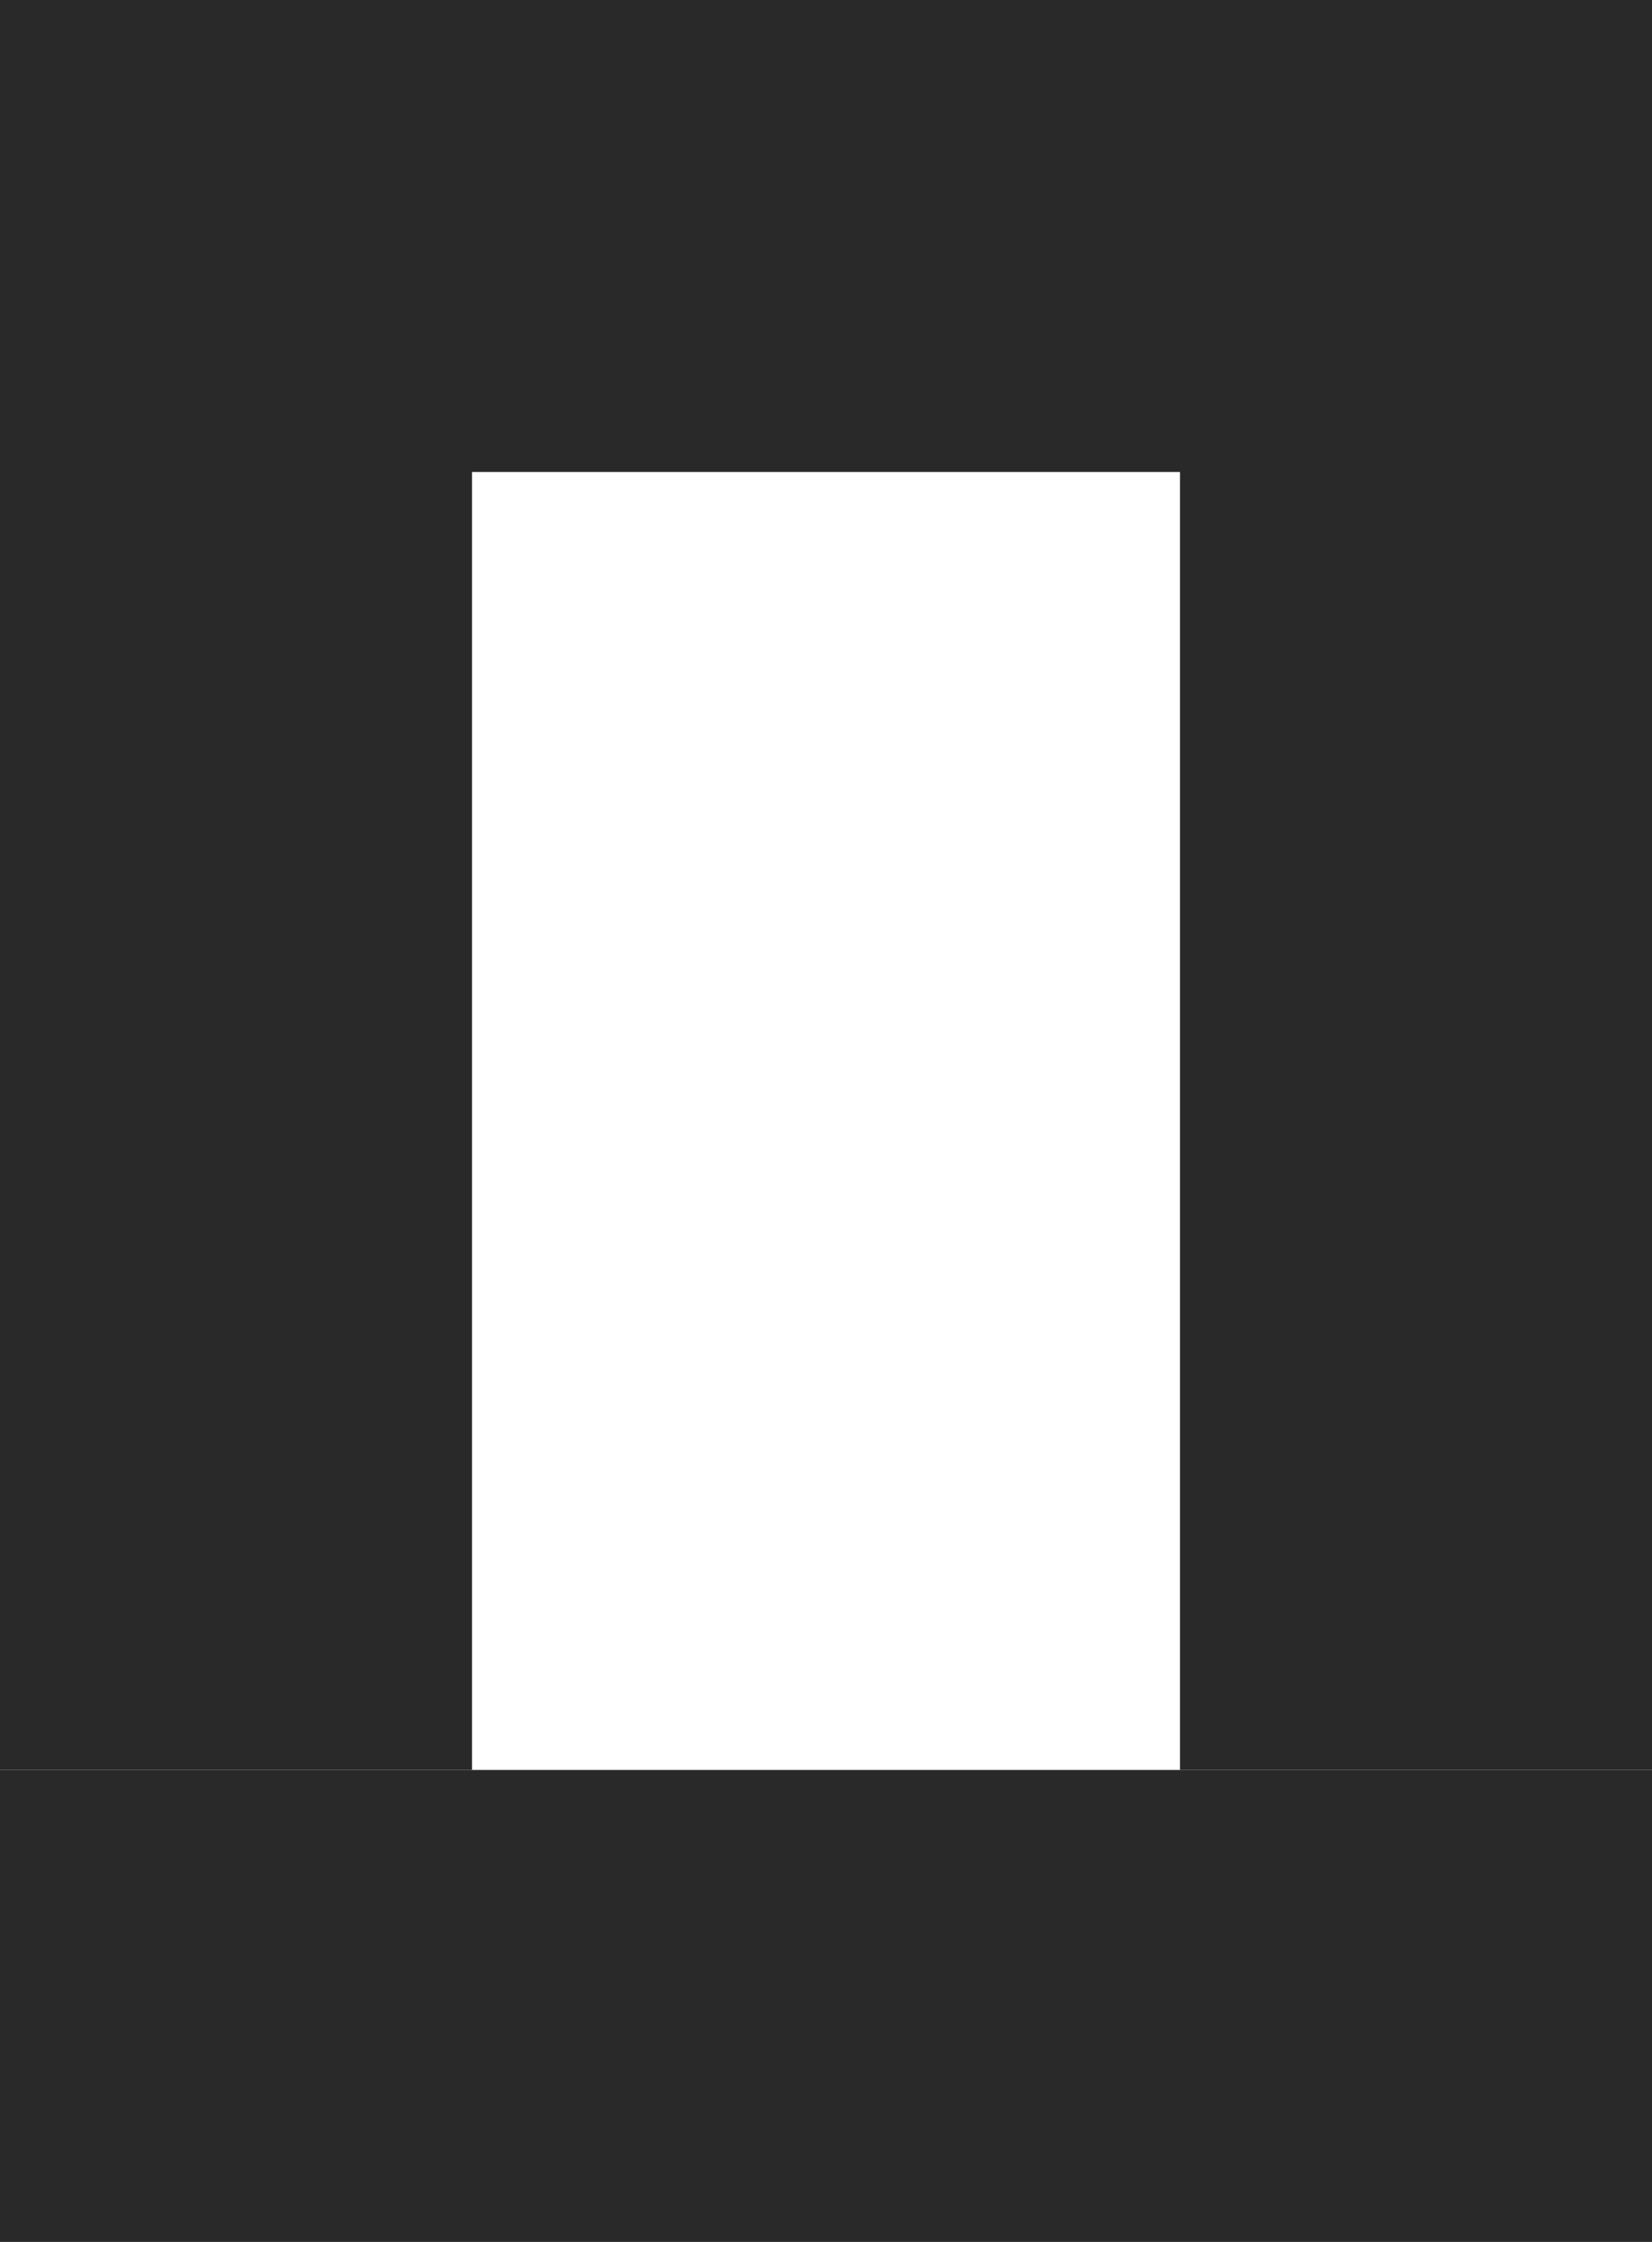
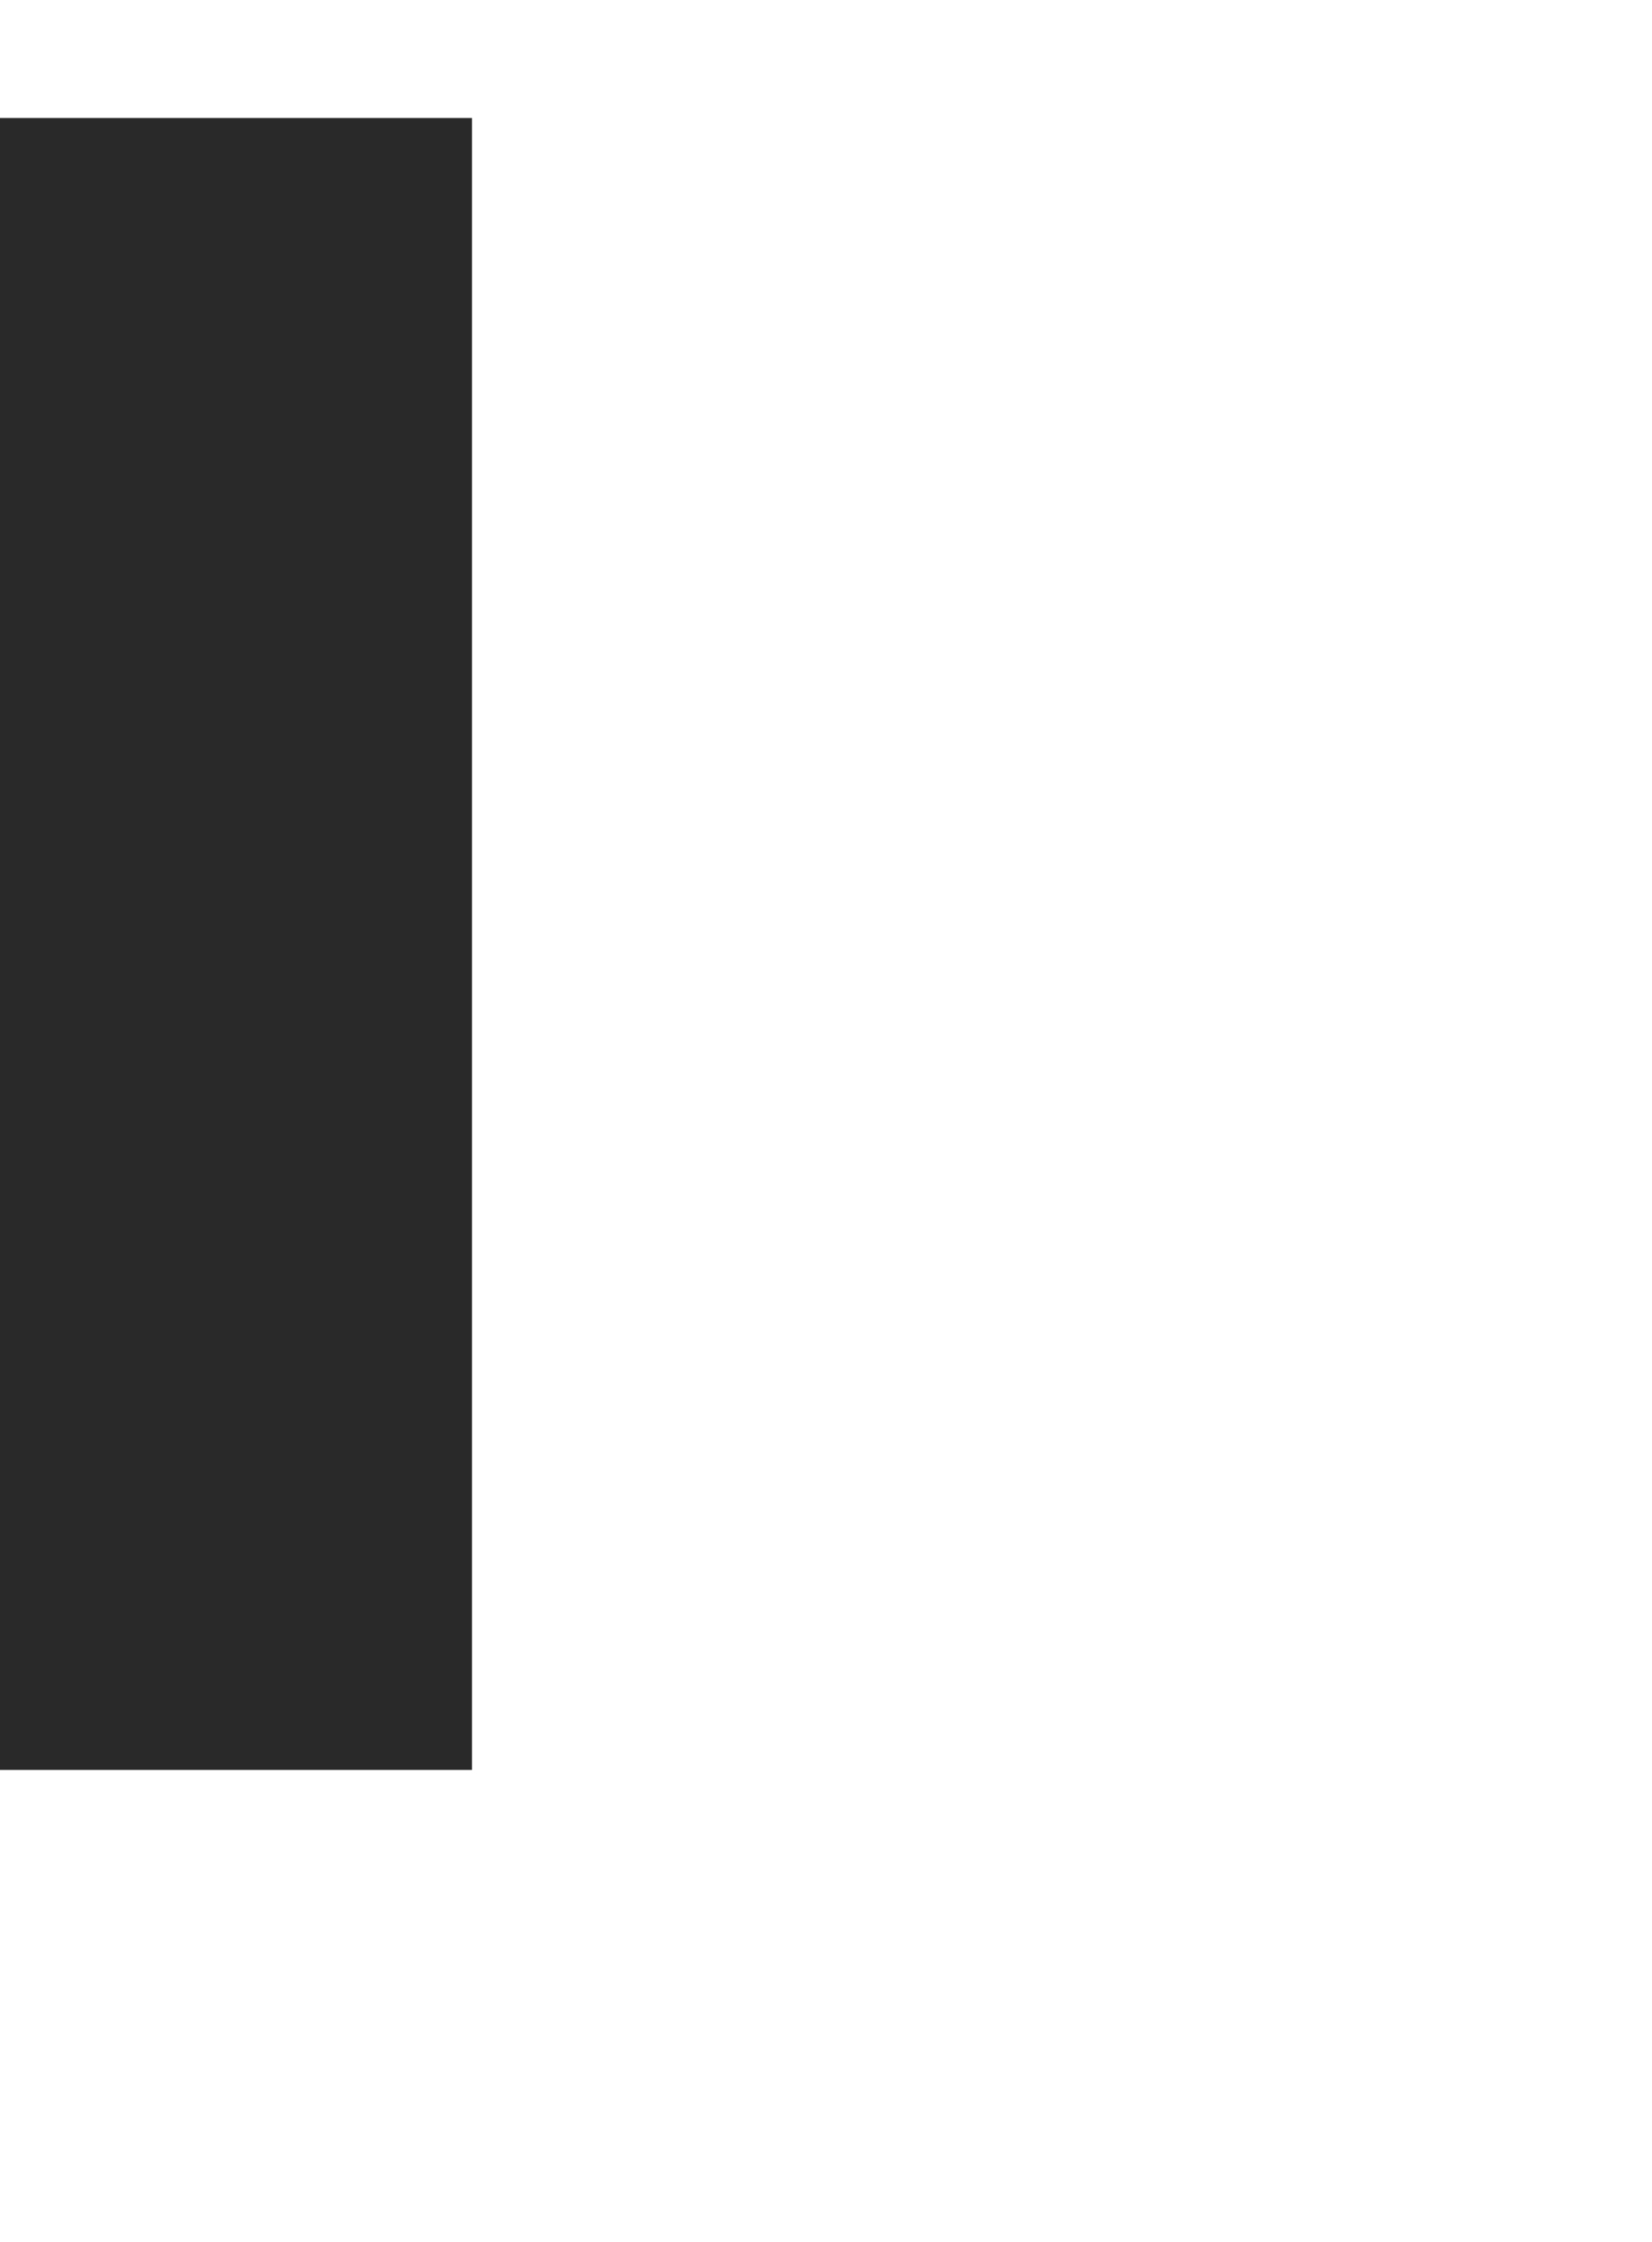
<svg xmlns="http://www.w3.org/2000/svg" width="28px" height="38px" viewBox="0 0 28 38" version="1.1">
  <desc>Created with Lunacy</desc>
  <g id="icone-mesa-0">
    <path d="M0 0L8 0L8 28L0 28L0 0Z" transform="translate(0 2)" id="Rectangle" fill="#292929" stroke="none" />
-     <path d="M0 0L8 0L8 28L0 28L0 0Z" transform="translate(20 2)" id="Rectangle" fill="#292929" stroke="none" />
-     <path d="M0 0L8 0L8 28L0 28L0 0Z" transform="matrix(-4.371139E-08 -1 1 -4.371139E-08 0 38)" id="Rectangle" fill="#292929" stroke="none" />
-     <path d="M0 0L8 0L8 28L0 28L0 0Z" transform="matrix(-4.371139E-08 -1 1 -4.371139E-08 0 8)" id="Rectangle" fill="#292929" stroke="none" />
  </g>
</svg>